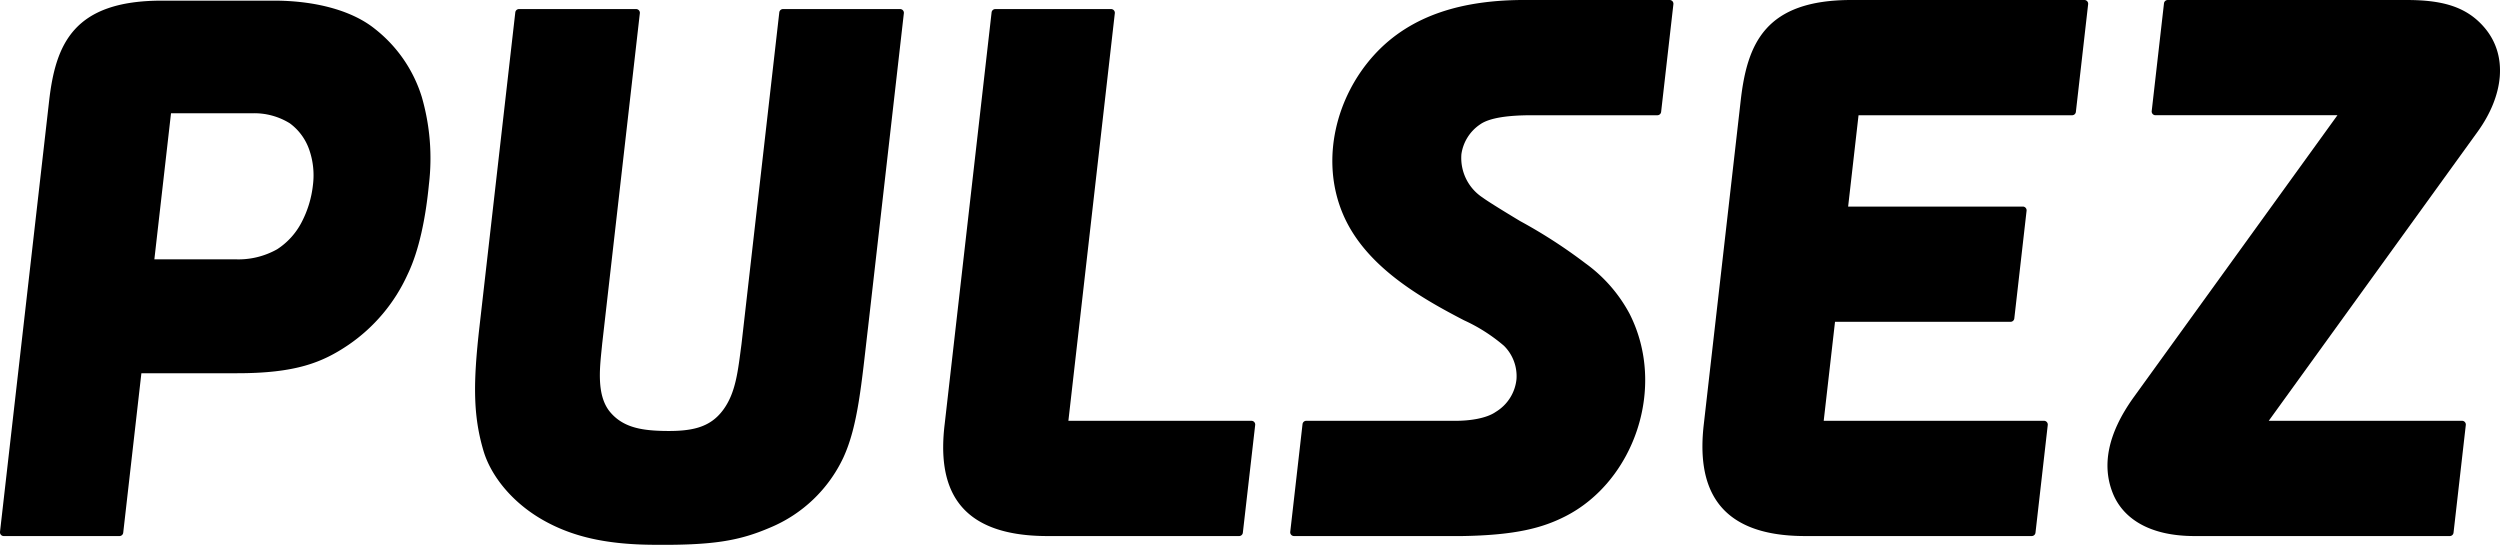
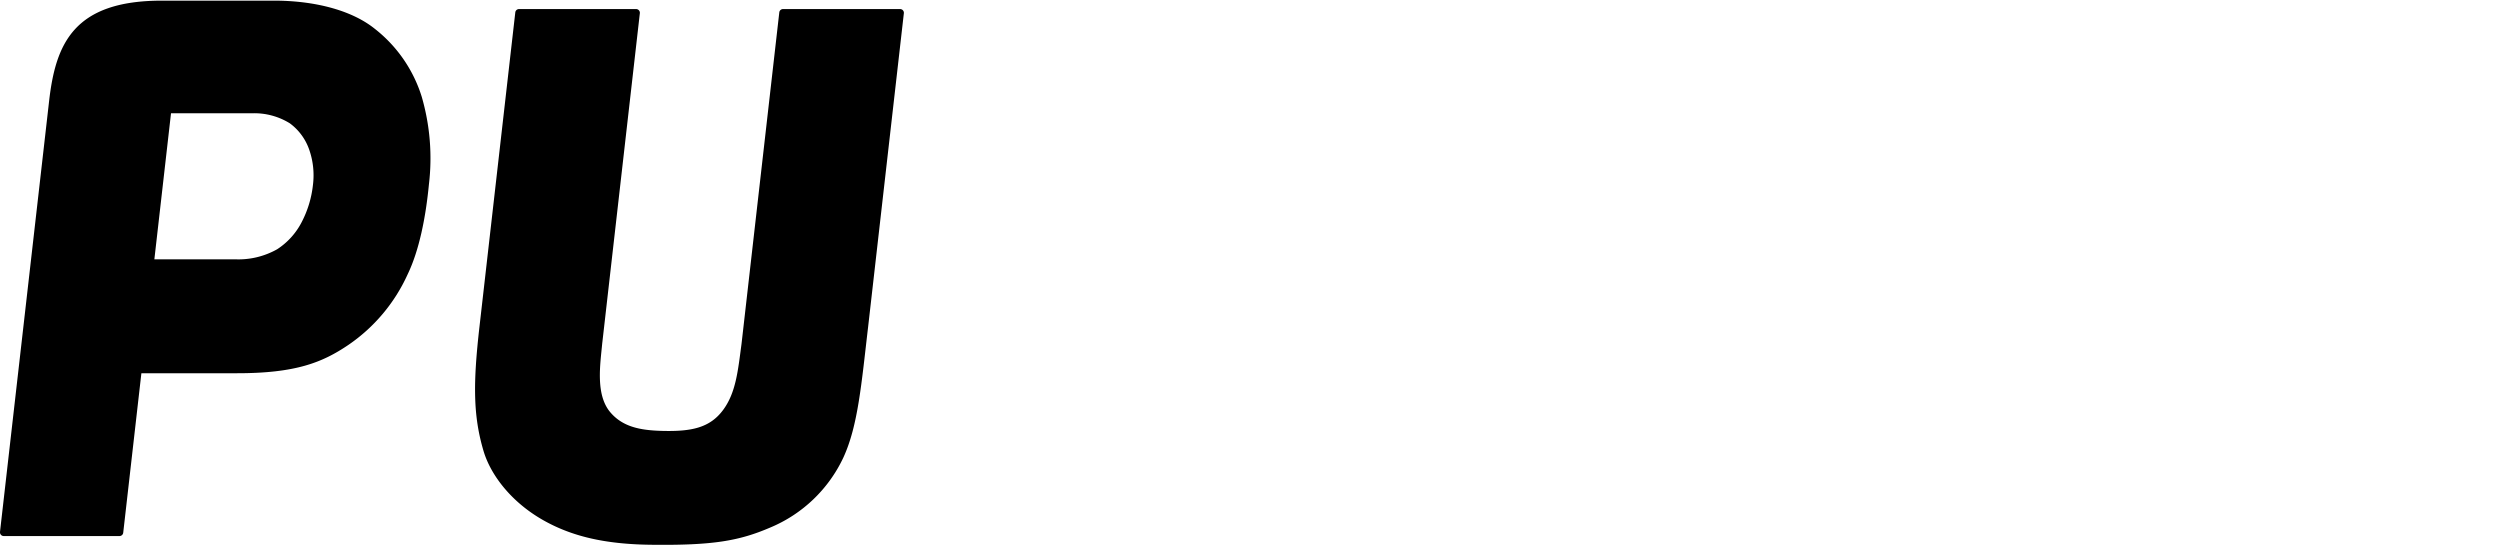
<svg xmlns="http://www.w3.org/2000/svg" id="logo_PULSEZ" width="398.001" height="86.739" viewBox="0 0 398.001 86.739">
  <defs>
    <clipPath id="clip-path">
      <rect id="長方形_245" data-name="長方形 245" width="398.001" height="86.739" fill="none" />
    </clipPath>
  </defs>
  <g id="グループ_400" data-name="グループ 400" clip-path="url(#clip-path)">
    <path id="パス_147" data-name="パス 147" d="M130.6,69.079c-3.539-.092-6.284-.663-8.239-2.971-2.359-2.784-1.6-7.552-1.292-10.862l6-52.653a.6.6,0,0,0-.6-.669H107.84a.6.6,0,0,0-.6.533l-5.7,50.016c-1.028,9.016-1.021,14.165.635,19.775,1.156,3.912,4.488,8.2,9.5,11.039,4.5,2.552,9.749,3.827,17.1,3.919,9.926.125,14.09-.609,19.062-2.745a22.365,22.365,0,0,0,11.619-11.109c2.357-5.091,2.894-11.815,3.96-20.879L169.1,2.593a.6.6,0,0,0-.6-.669H149.869a.6.6,0,0,0-.6.533l-6.015,52.789c-.572,4.276-.888,7.73-2.918,10.486-2.137,2.9-5.121,3.467-9.739,3.347" transform="translate(-25.205 -0.481)" />
-     <path id="パス_148" data-name="パス 148" d="M385.063,0H422.15a.6.6,0,0,1,.6.669l-1.953,17.146a.6.6,0,0,1-.6.533h-34l-1.656,14.538h27.808a.6.6,0,0,1,.6.67L410.995,50.7a.6.6,0,0,1-.6.533H382.452l-1.8,15.759H415.72a.6.6,0,0,1,.6.669l-1.953,17.145a.6.6,0,0,1-.6.533H377.68c-14.445,0-17.227-8.29-16.115-17.817L367.439,16c1.039-9.114,3.936-16,17.623-16" transform="translate(-90.317)" />
-     <path id="パス_149" data-name="パス 149" d="M451.368,63.412l32.56-45.068-28.969,0a.6.6,0,0,1-.6-.67L456.314.533a.6.6,0,0,1,.6-.533h37.935c5.376,0,9.556.858,12.581,4.509,3.681,4.444,2.939,10.739-1.185,16.46L472.991,66.992h30.772a.6.6,0,0,1,.6.67l-1.954,17.145a.6.6,0,0,1-.6.533H461.187c-7.6,0-11.529-3.1-13.017-6.807-1.814-4.524-.732-9.571,3.2-15.121" transform="translate(-111.806)" />
-     <path id="パス_150" data-name="パス 150" d="M275.812,67.525a.6.6,0,0,1,.6-.533h23.822c2.277,0,4.882-.4,6.328-1.412a6.875,6.875,0,0,0,3.314-5.227,6.8,6.8,0,0,0-2-5.309,27.073,27.073,0,0,0-6.351-4.052c-7.505-3.882-16-8.914-19.376-17.145-3.489-8.511-.979-18.4,4.992-25.017C293.214,2.1,301.806.086,310.6,0h23.665a.6.6,0,0,1,.59.669L332.9,17.815a.6.6,0,0,1-.6.533H312.257c-3.621,0-6.66.383-8.175,1.458a6.885,6.885,0,0,0-2.975,4.729,7.538,7.538,0,0,0,3.4,6.933c1.147.854,5.964,3.738,5.964,3.738a81.3,81.3,0,0,1,10.371,6.706,23.586,23.586,0,0,1,7.04,8.051c5.948,11.731.685,26.645-10.179,32.209-3.666,1.878-7.966,3.028-16.429,3.167H274.456a.6.6,0,0,1-.6-.669Z" transform="translate(-68.449)" />
-     <path id="パス_151" data-name="パス 151" d="M208.5,1.924h18.418a.6.6,0,0,1,.6.669l-7.392,64.88h29.137a.6.6,0,0,1,.6.669L247.9,85.288a.6.6,0,0,1-.6.533H216.82c-14.73,0-17.56-8.119-16.389-17.817L207.9,2.457a.6.6,0,0,1,.6-.533" transform="translate(-50.038 -0.481)" />
    <path id="パス_152" data-name="パス 152" d="M7.816,16.14c1.038-9.114,3.907-16,17.923-16H44.083c6.536.08,12.1,1.688,15.558,4.461a22.023,22.023,0,0,1,7.495,10.827,35.128,35.128,0,0,1,1.151,13.94c-.511,5.3-1.552,10.546-3.409,14.382A27.16,27.16,0,0,1,55.5,54.921c-4.2,2.851-8.458,4.534-17.739,4.534H22.509L19.617,84.843a.6.6,0,0,1-.6.533H.6a.6.6,0,0,1-.6-.67ZM44.12,39.72a11.3,11.3,0,0,0,3.906-4.32,16.656,16.656,0,0,0,1.795-5.921,12.37,12.37,0,0,0-.589-5.6,8.772,8.772,0,0,0-3.093-4.213,10.737,10.737,0,0,0-5.873-1.6H27.225L24.575,41.32H37.434a12.568,12.568,0,0,0,6.685-1.6" transform="translate(0 -0.036)" />
  </g>
</svg>